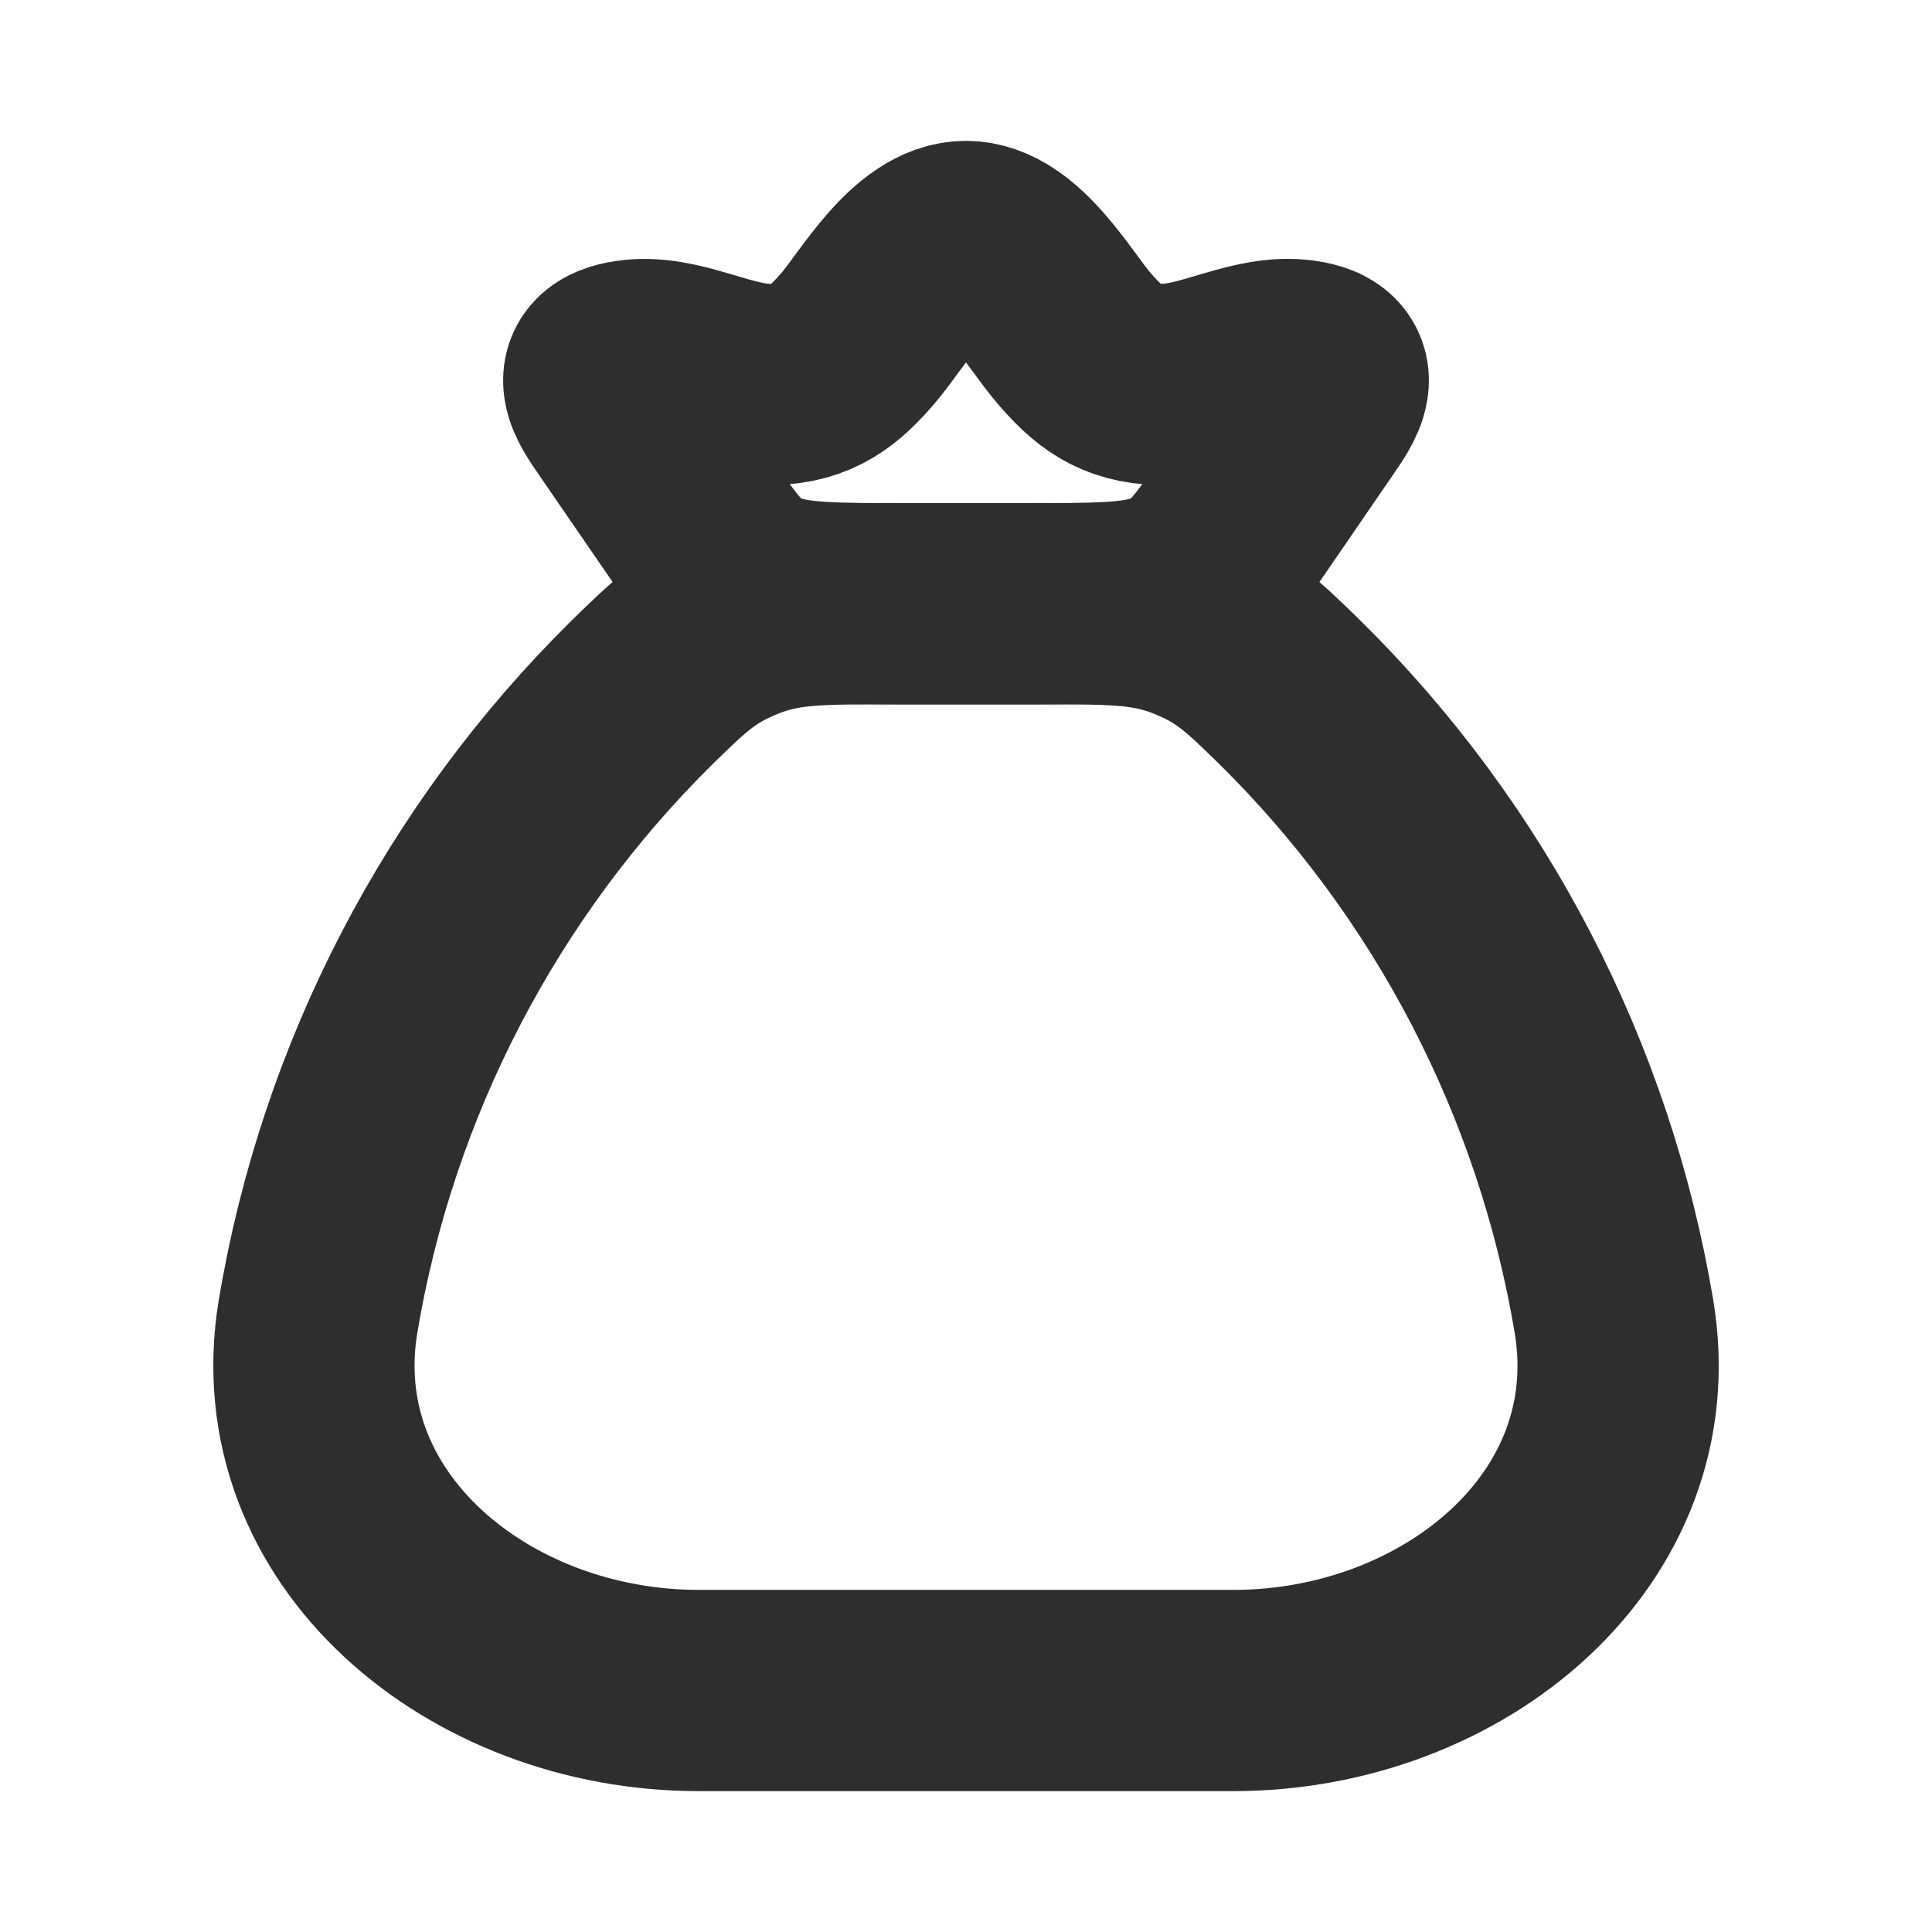
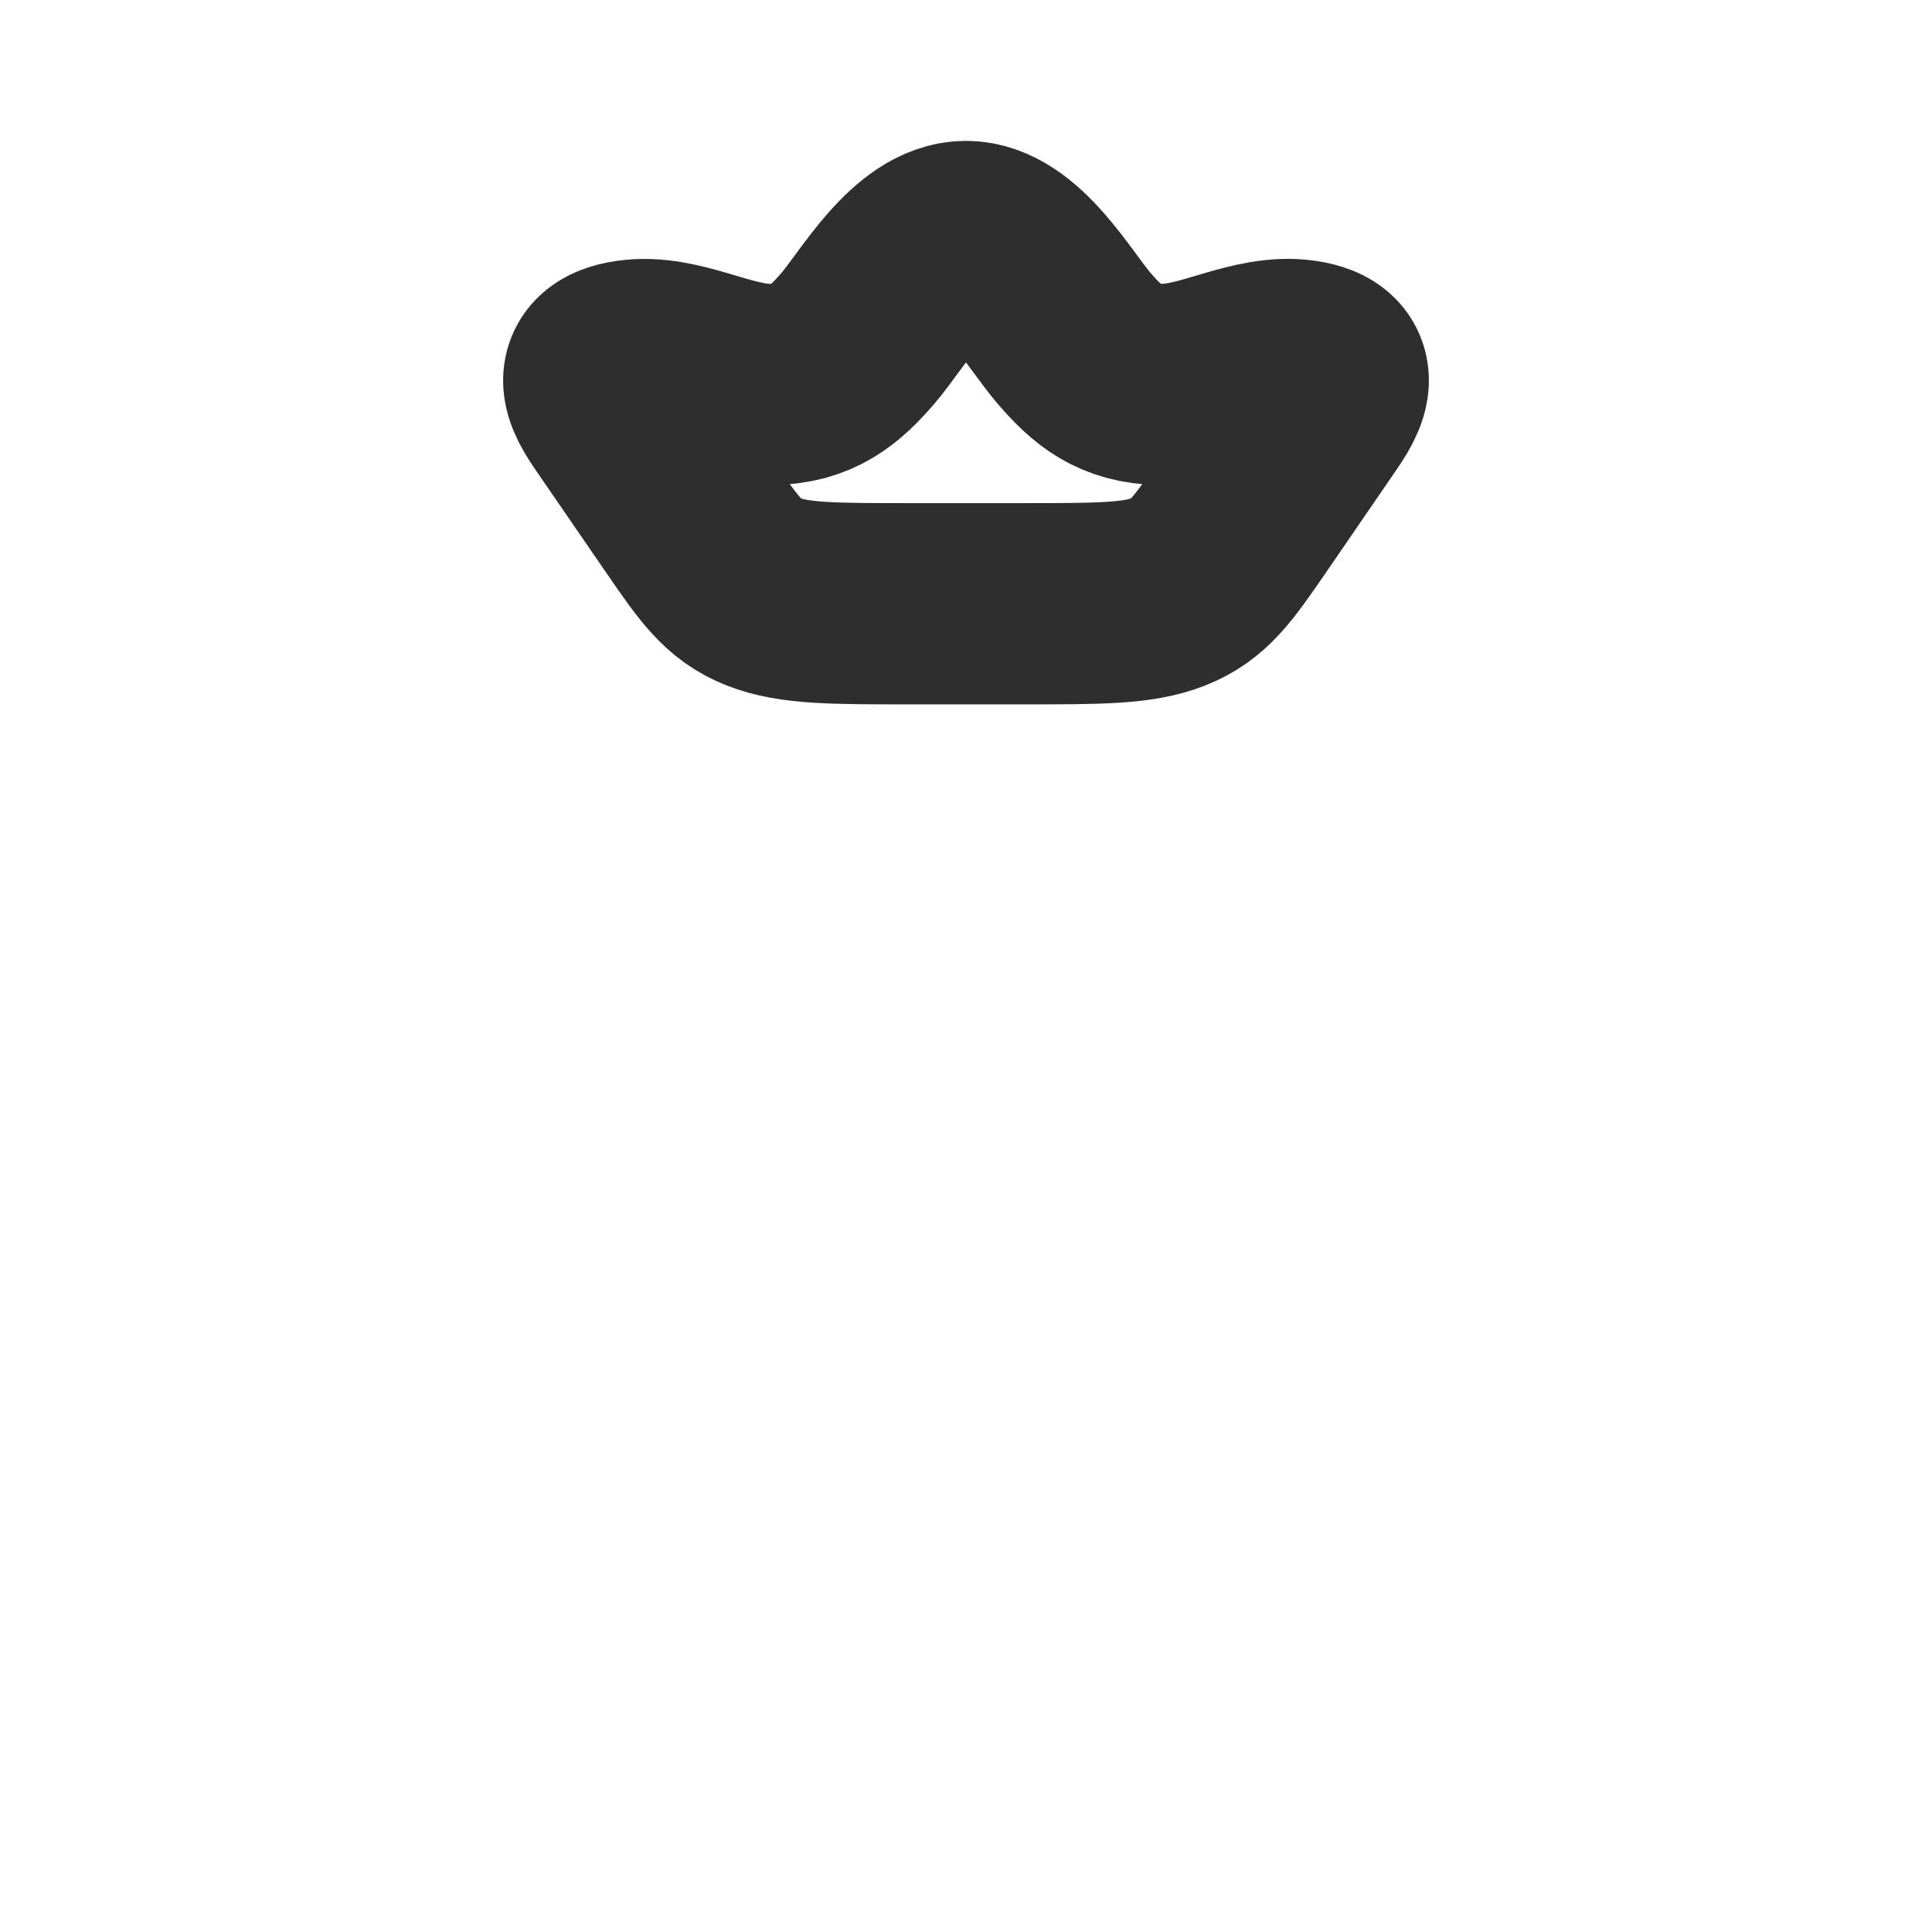
<svg xmlns="http://www.w3.org/2000/svg" width="24" height="24" viewBox="0 0 24 24" fill="none">
-   <path d="M20.049 16.352C19.555 13.407 18.146 10.694 16.02 8.597C15.555 8.144 15.323 7.918 14.809 7.71C14.295 7.5 13.853 7.5 12.97 7.5H11.03C10.147 7.5 9.705 7.5 9.191 7.71C8.678 7.918 8.444 8.144 7.98 8.597C5.854 10.694 4.444 13.407 3.951 16.352C3.513 18.996 5.952 21 8.677 21H15.323C18.049 21 20.49 18.996 20.049 16.352Z" stroke="#2F2E2F" stroke-width="2.5" stroke-linecap="round" stroke-linejoin="round" />
  <path d="M7.731 5.199C7.545 4.929 7.276 4.561 7.832 4.479C8.404 4.392 8.997 4.783 9.578 4.776C10.103 4.768 10.37 4.535 10.658 4.202C10.96 3.851 11.428 3 12 3C12.571 3 13.039 3.851 13.342 4.202C13.63 4.535 13.897 4.769 14.422 4.775C15.003 4.784 15.596 4.392 16.168 4.478C16.724 4.561 16.455 4.928 16.269 5.198L15.43 6.421C15.07 6.943 14.891 7.204 14.514 7.352C14.138 7.501 13.653 7.5 12.682 7.5H11.318C10.346 7.5 9.861 7.5 9.485 7.352C9.11 7.205 8.93 6.942 8.57 6.42L7.731 5.199Z" stroke="#2F2E2F" stroke-width="2.5" stroke-linecap="round" stroke-linejoin="round" />
</svg>